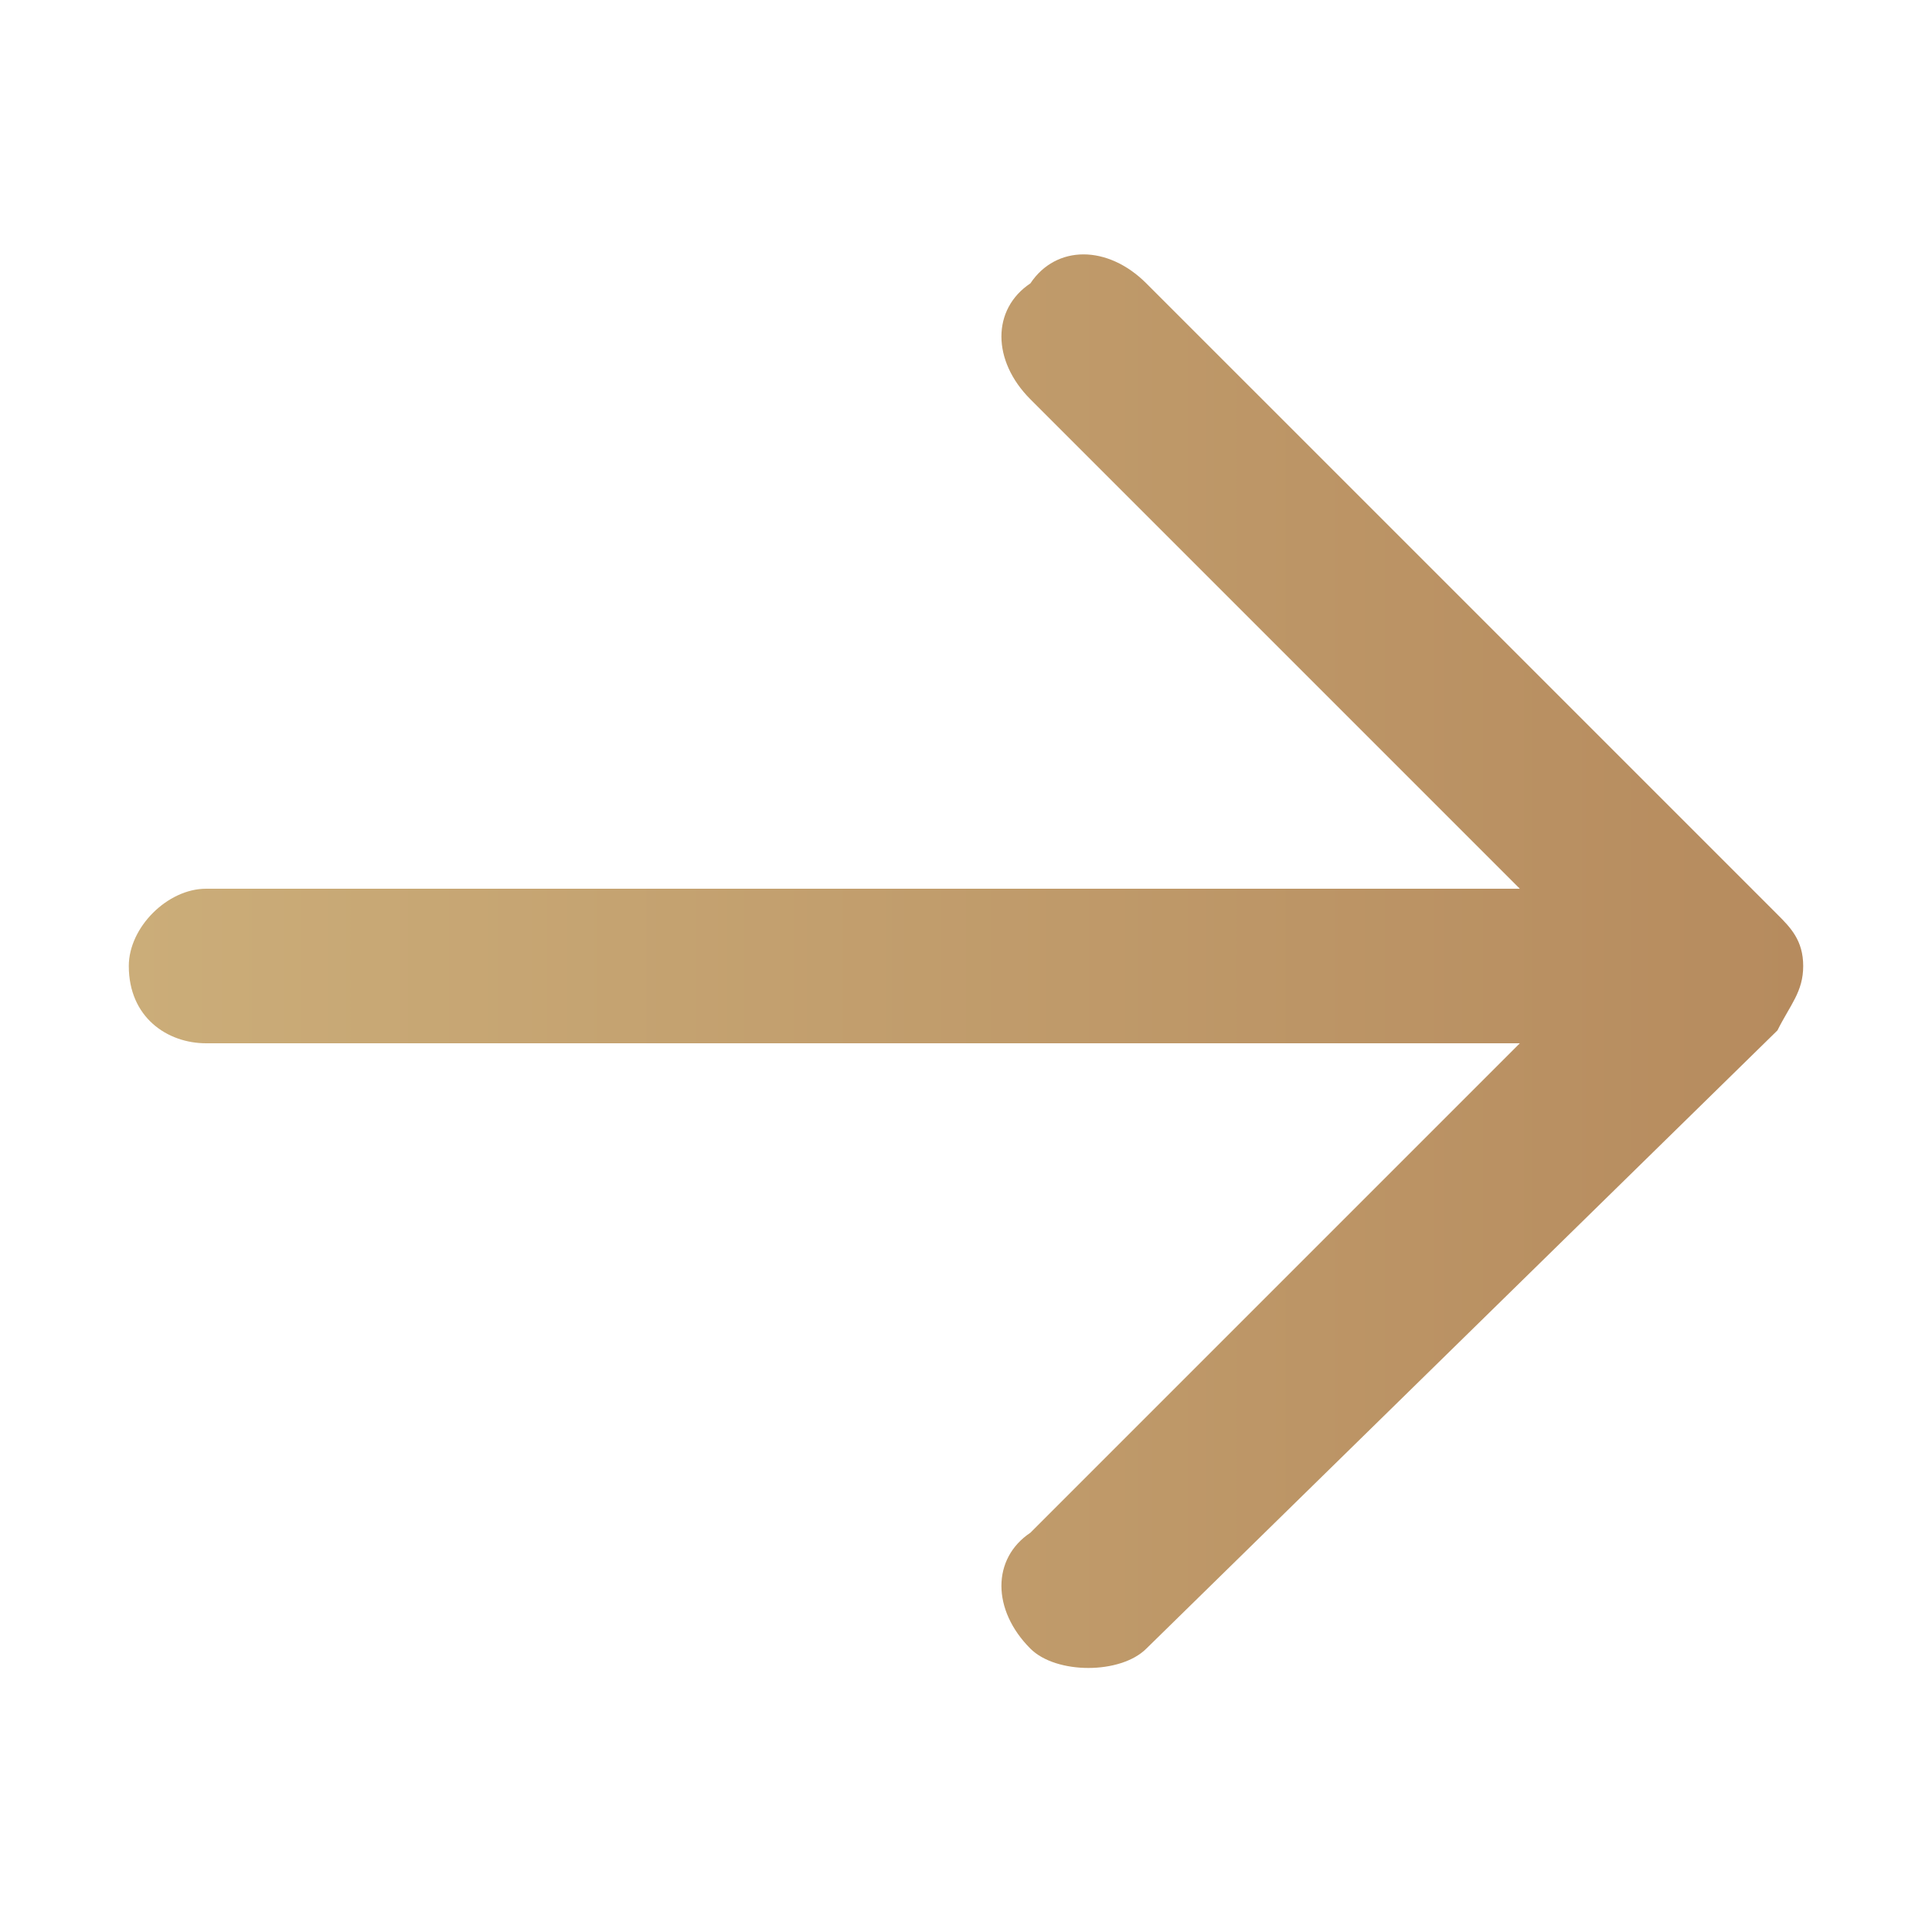
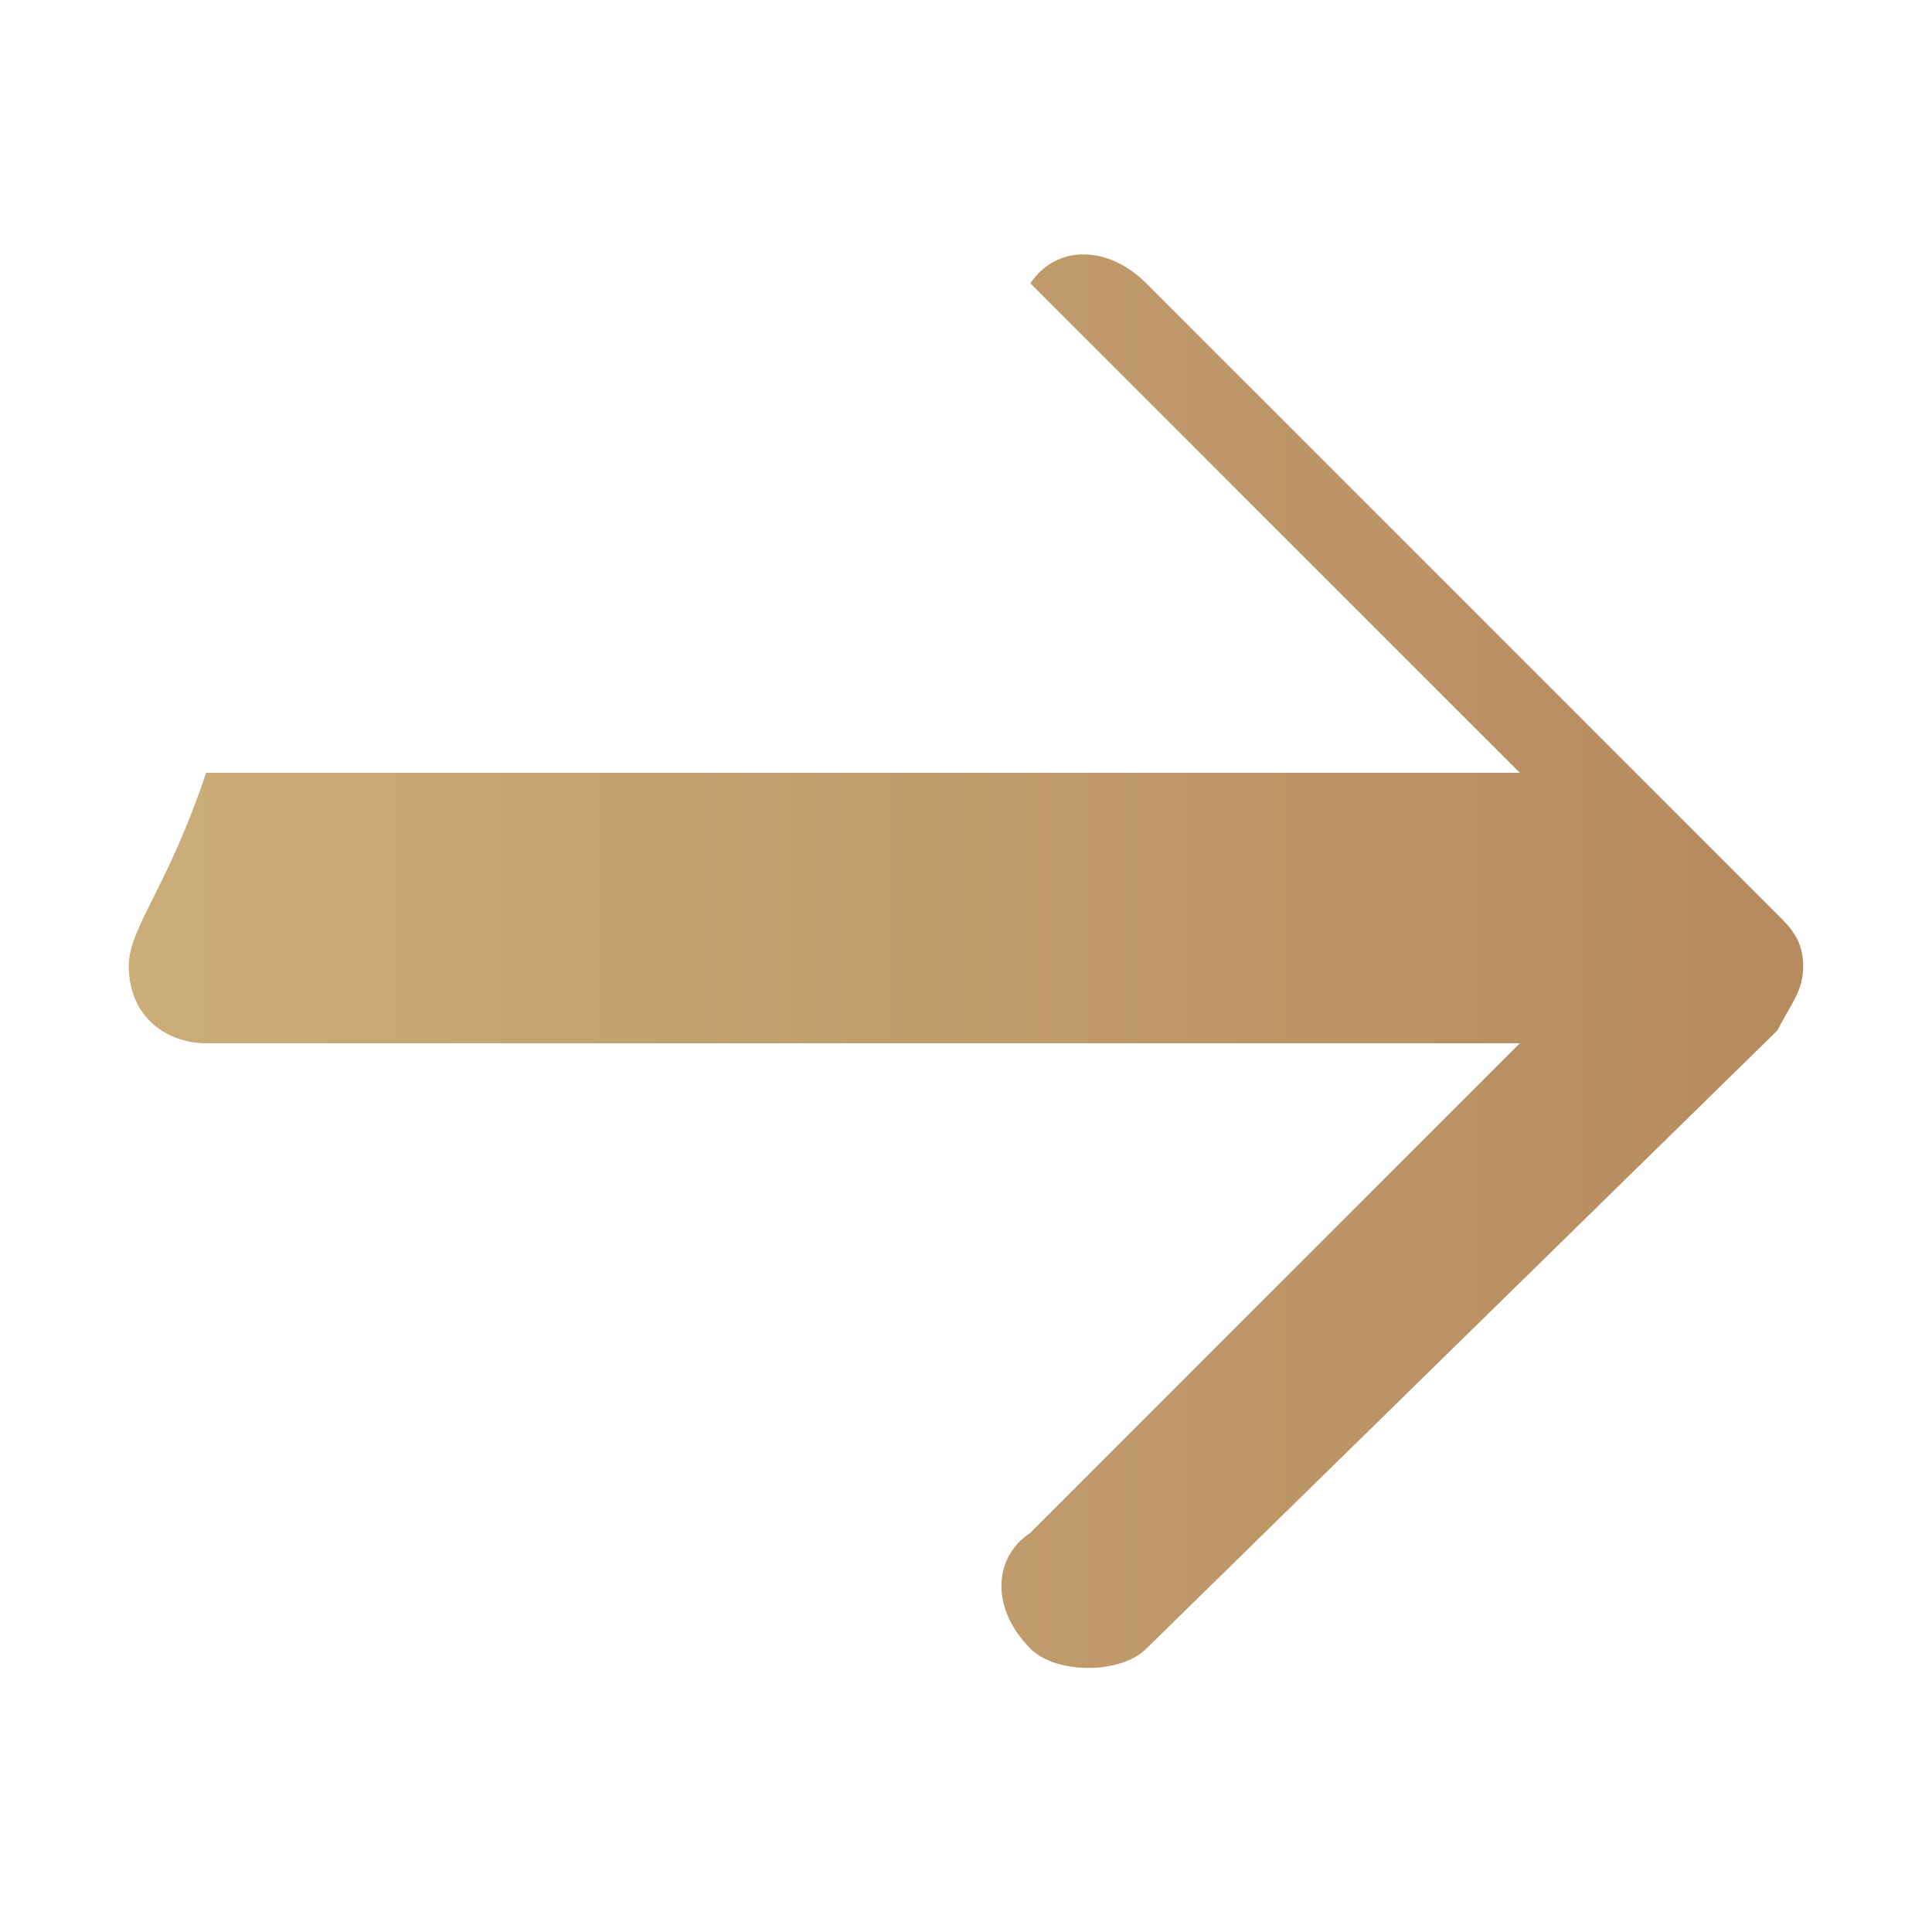
<svg xmlns="http://www.w3.org/2000/svg" version="1.1" id="Capa_1" x="0px" y="0px" viewBox="0 0 15 13" style="enable-background:new 0 0 15 13;" height="16px" width="16px" xml:space="preserve">
  <style type="text/css">
	.st0{fill:url(#SVGID_1_);}
</style>
  <linearGradient id="SVGID_1_" gradientUnits="userSpaceOnUse" x1="1.004" y1="6.5" x2="13.996" y2="6.5">
    <stop offset="0" style="stop-color:#CBAD79" />
    <stop offset="1" style="stop-color:#B68B5E" />
  </linearGradient>
-   <path class="st0" d="M13.8,7C13.9,6.8,14,6.7,14,6.5s-0.1-0.3-0.2-0.4L8.9,1.2C8.6,0.9,8.2,0.9,8,1.2C7.7,1.4,7.7,1.8,8,2.1l3.8,3.8  H1.6C1.3,5.9,1,6.2,1,6.5c0,0.4,0.3,0.6,0.6,0.6h10.2L8,10.9c-0.3,0.2-0.3,0.6,0,0.9c0.2,0.2,0.7,0.2,0.9,0L13.8,7z" />
+   <path class="st0" d="M13.8,7C13.9,6.8,14,6.7,14,6.5s-0.1-0.3-0.2-0.4L8.9,1.2C8.6,0.9,8.2,0.9,8,1.2l3.8,3.8  H1.6C1.3,5.9,1,6.2,1,6.5c0,0.4,0.3,0.6,0.6,0.6h10.2L8,10.9c-0.3,0.2-0.3,0.6,0,0.9c0.2,0.2,0.7,0.2,0.9,0L13.8,7z" />
</svg>